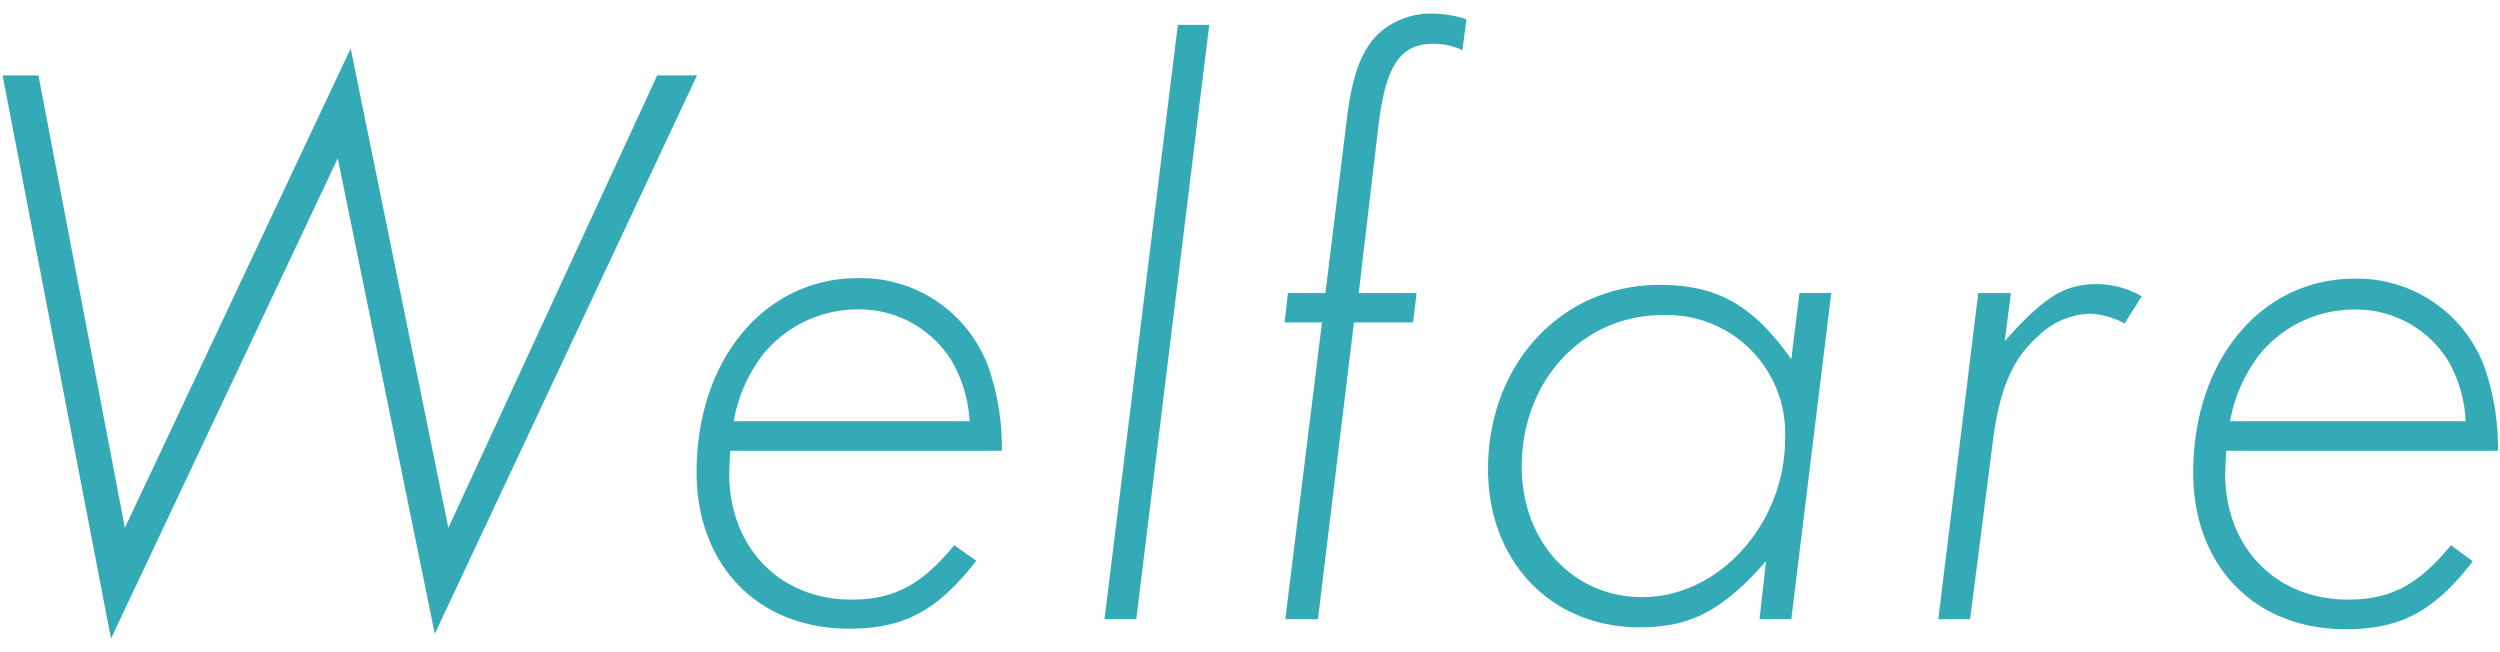
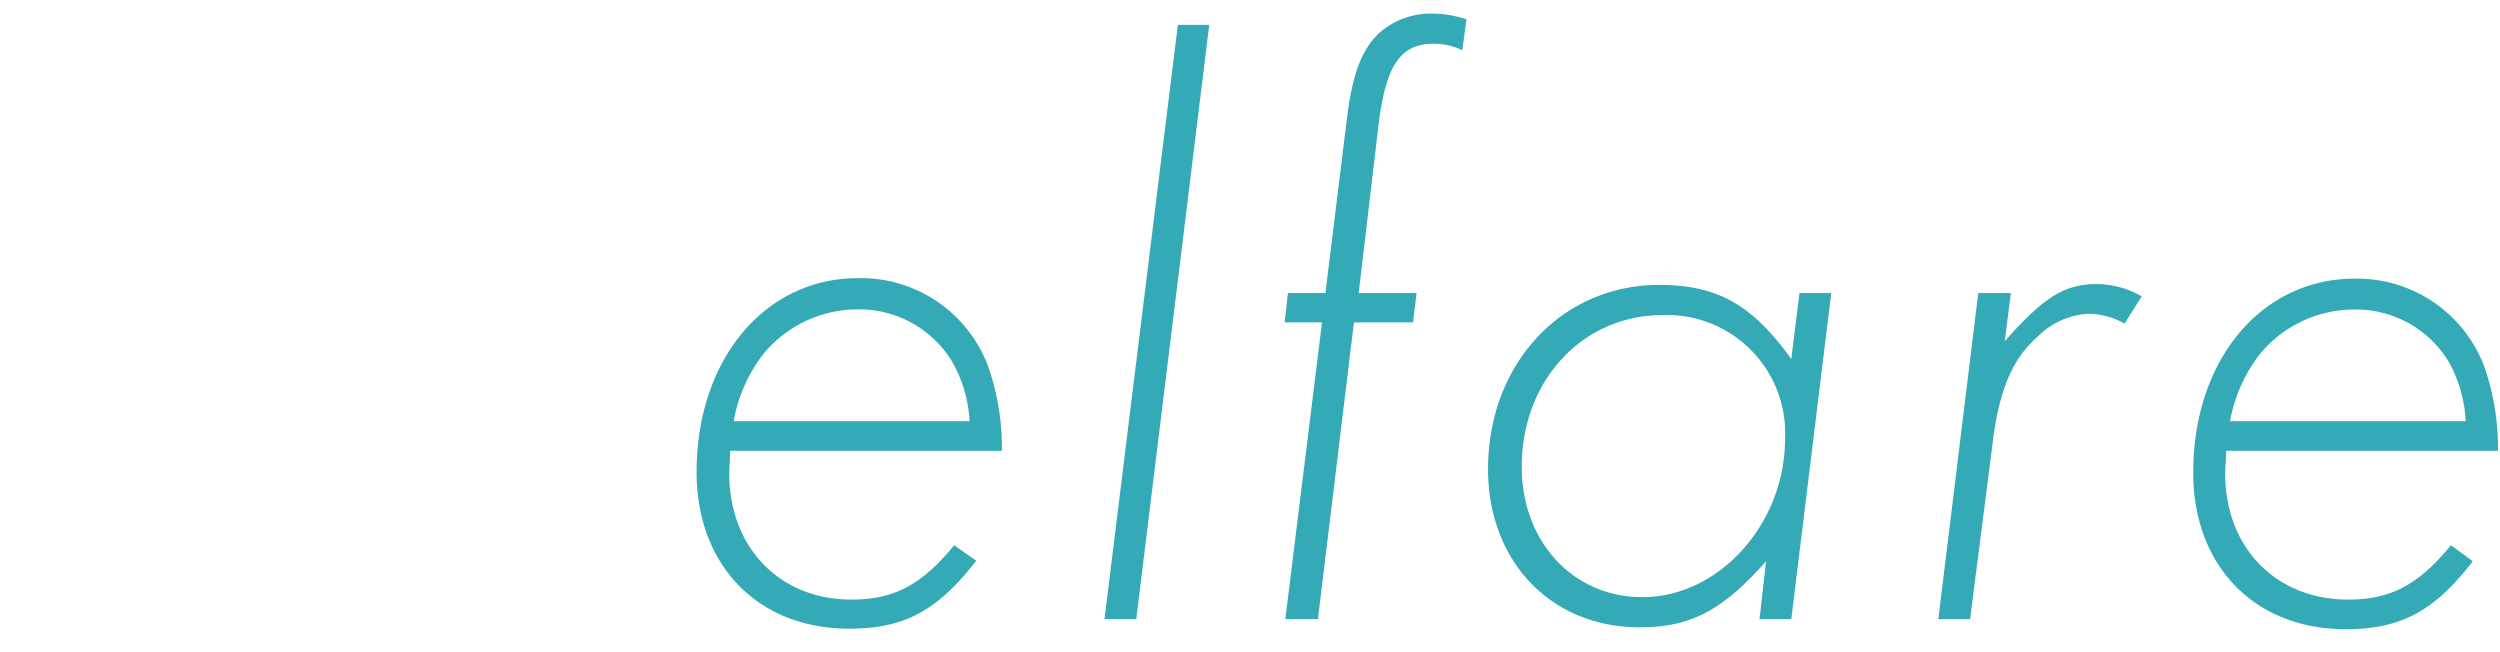
<svg xmlns="http://www.w3.org/2000/svg" width="184" height="48" viewBox="0 0 184 48">
  <g>
    <g>
-       <path d="M2.83,5.55l6.36,33.3L25.81,3.57,33,38.85,48.37,5.55H51.3L32,46.65l-7.14-35L8.17,47,.19,5.55Z" style="fill: #34aab6" />
      <path d="M53.67,34.83c0,5.46,3.71,9.3,9,9.3,3.12,0,5.16-1.08,7.56-4l1.62,1.14c-2.88,3.72-5.34,5-9.36,5-6.72,0-11.22-4.68-11.22-11.52,0-8.28,5-14.28,11.89-14.28A10,10,0,0,1,72.74,27a18.12,18.12,0,0,1,1,6.18h-20ZM71.36,31A9.77,9.77,0,0,0,70,26.49a8,8,0,0,0-6.83-3.72,9,9,0,0,0-7,3.3A11.26,11.26,0,0,0,54,31Z" style="fill: #34aab6" />
      <path d="M83.63,45.57H81.29l5.4-43.74H89Z" style="fill: #34aab6" />
      <path d="M97,45.57h-2.4l2.7-21.84H94.55l.24-2.16h2.76L99.17,8.43c.42-3.12,1.08-4.8,2.34-6A5.73,5.73,0,0,1,105.35,1a8.26,8.26,0,0,1,2.58.42l-.3,2.28a4.81,4.81,0,0,0-2.1-.48c-2.46,0-3.54,1.56-4.08,6.06L100,21.57h4.26L104,23.73H99.65Z" style="fill: #34aab6" />
      <path d="M131.84,45.57H129.5l.48-4.26c-3.24,3.66-5.58,4.86-9.3,4.86-6.54,0-11.16-4.86-11.16-11.64,0-7.74,5.4-13.56,12.6-13.56,4.26,0,6.84,1.44,9.72,5.46l.6-4.86h2.34ZM112,34.35c0,5.52,3.78,9.6,8.88,9.6,5.64,0,10.5-5.4,10.5-11.64a8.7,8.7,0,0,0-9-9.12C116.48,23.19,112,28,112,34.35Z" style="fill: #34aab6" />
      <path d="M147.55,25.11c2.88-3.24,4.38-4.2,6.78-4.2a6.68,6.68,0,0,1,3.3.9l-1.26,2a5.81,5.81,0,0,0-2.58-.72A5.71,5.71,0,0,0,150,24.75c-1.92,1.68-2.88,4-3.36,8L145,45.57h-2.34l2.94-24H148Z" style="fill: #34aab6" />
      <path d="M163.77,34.83c0,5.46,3.72,9.3,9.06,9.3,3.12,0,5.16-1.08,7.56-4L182,41.31c-2.88,3.72-5.34,5-9.36,5-6.72,0-11.22-4.68-11.22-11.52,0-8.28,5-14.28,11.88-14.28A10,10,0,0,1,182.85,27a18.12,18.12,0,0,1,1,6.18h-20ZM181.47,31a9.77,9.77,0,0,0-1.32-4.5,8,8,0,0,0-6.84-3.72,9,9,0,0,0-7,3.3A11.38,11.38,0,0,0,164.13,31Z" style="fill: #34aab6" />
    </g>
-     <rect width="184" height="48" style="fill: none" />
  </g>
</svg>